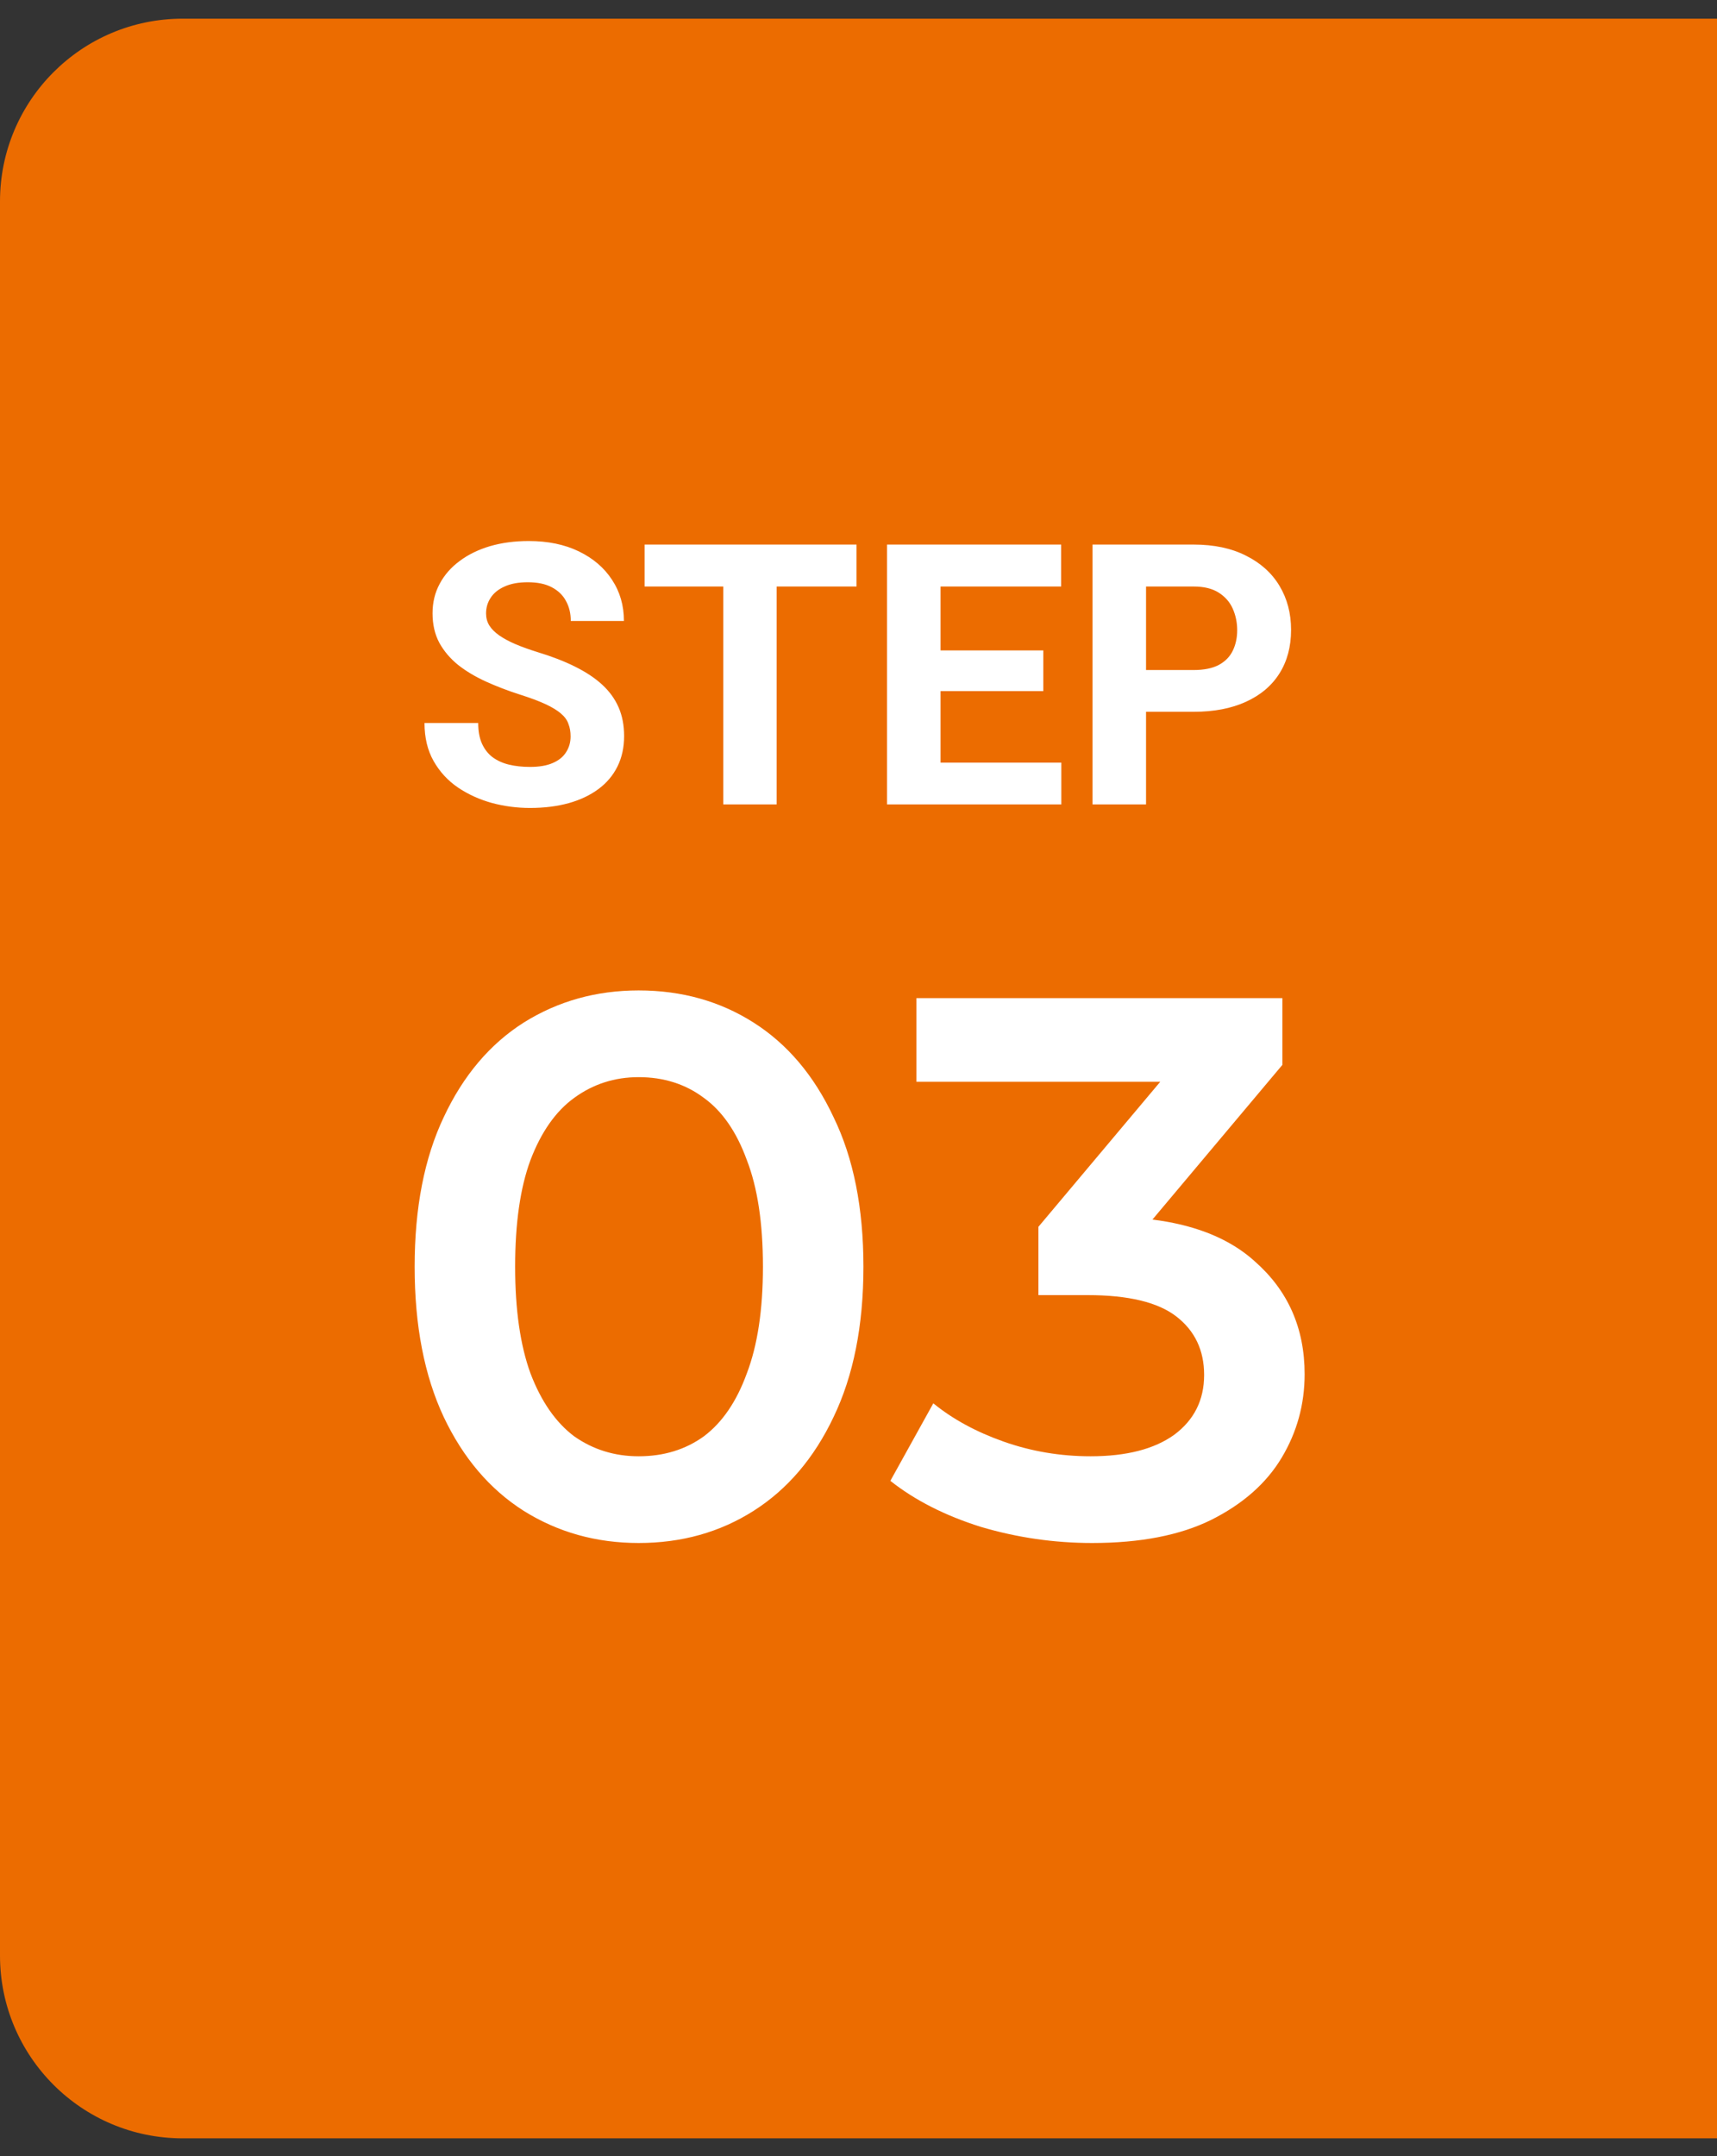
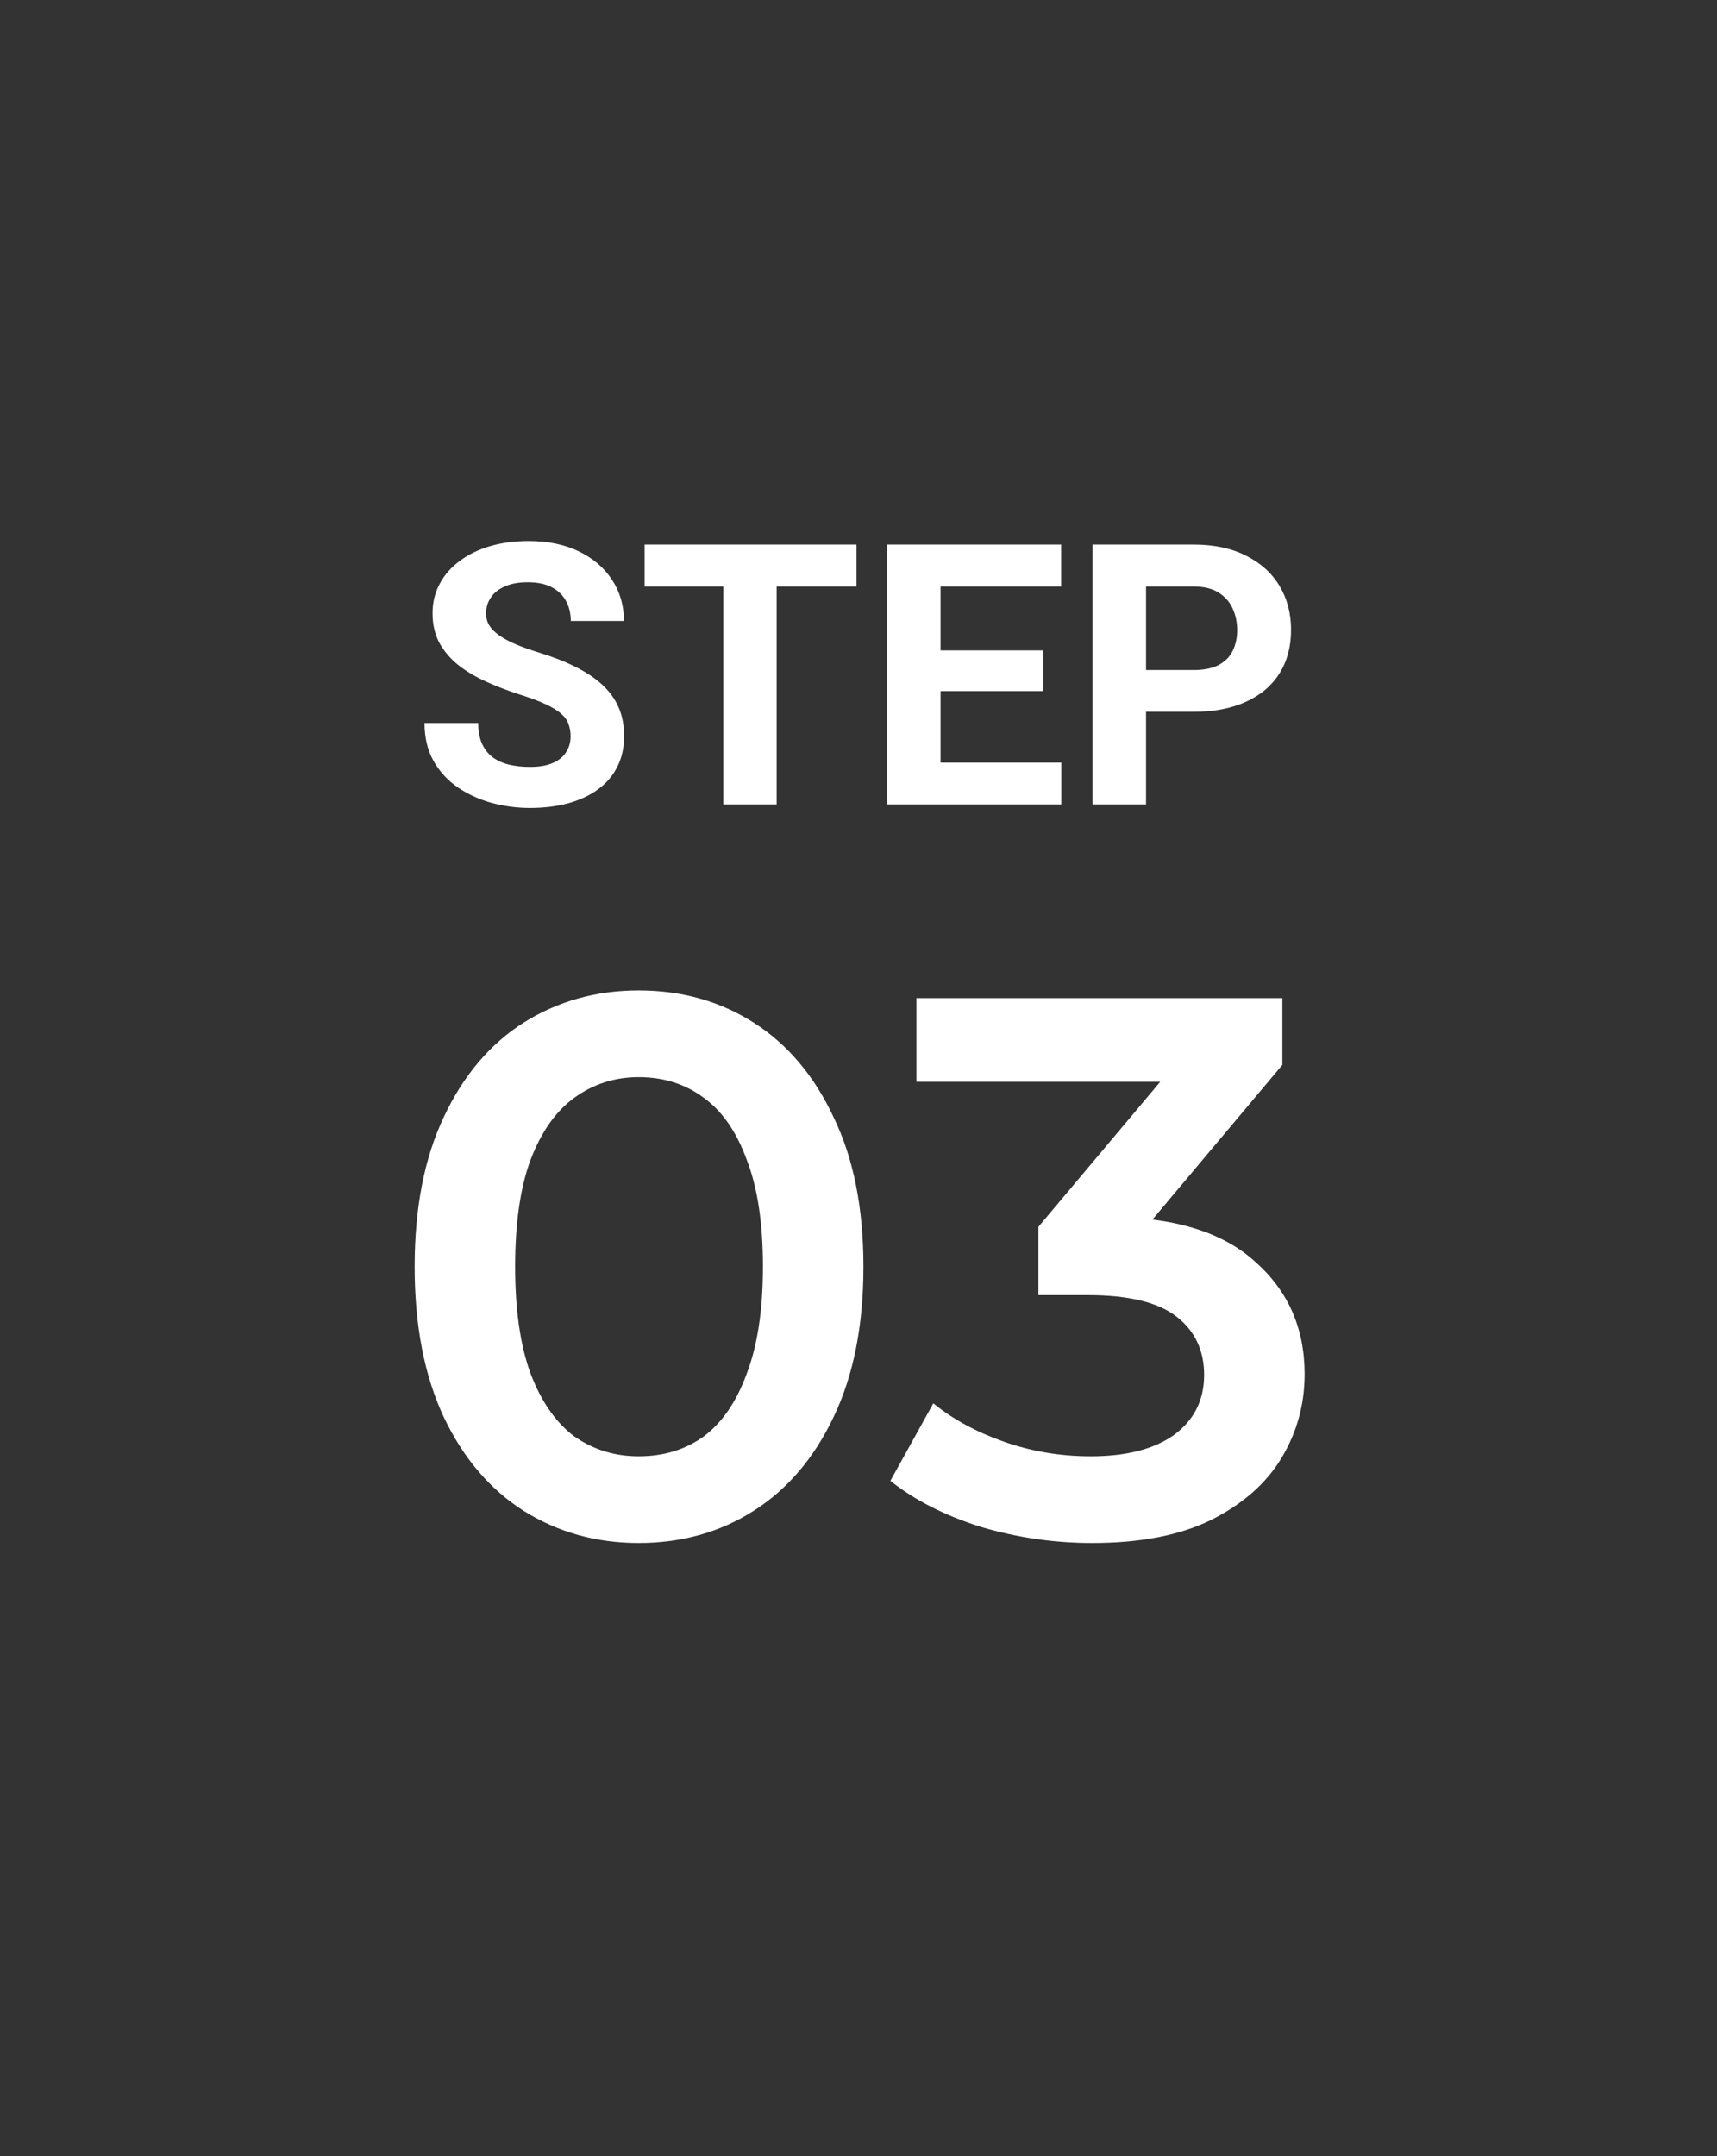
<svg xmlns="http://www.w3.org/2000/svg" width="47" height="59" viewBox="0 0 47 59" fill="none">
  <rect x="0" y="0" width="47" height="59" fill="#333333" stroke="none" />
-   <path d="M0 5.511C0 2.749 2.239 0.511 5 0.511H47V58.511H5C2.239 58.511 0 56.272 0 53.511V5.511Z" fill="#EC6C00" />
  <path d="M15.619 20.15C15.619 20.023 15.6 19.91 15.56 19.809C15.525 19.704 15.456 19.61 15.355 19.525C15.255 19.438 15.113 19.351 14.931 19.267C14.748 19.182 14.512 19.094 14.223 19.003C13.9 18.899 13.594 18.782 13.305 18.651C13.018 18.521 12.764 18.37 12.543 18.197C12.325 18.021 12.152 17.818 12.025 17.587C11.902 17.356 11.84 17.087 11.84 16.781C11.84 16.485 11.905 16.216 12.035 15.976C12.165 15.731 12.348 15.523 12.582 15.351C12.816 15.175 13.093 15.04 13.412 14.945C13.734 14.851 14.088 14.804 14.472 14.804C14.996 14.804 15.453 14.898 15.844 15.087C16.234 15.276 16.537 15.534 16.752 15.863C16.97 16.192 17.079 16.568 17.079 16.991H15.624C15.624 16.783 15.58 16.601 15.492 16.444C15.408 16.285 15.277 16.16 15.102 16.068C14.929 15.977 14.711 15.932 14.447 15.932C14.193 15.932 13.982 15.971 13.812 16.049C13.643 16.124 13.516 16.226 13.432 16.356C13.347 16.483 13.305 16.627 13.305 16.786C13.305 16.907 13.334 17.016 13.393 17.113C13.454 17.211 13.546 17.302 13.666 17.387C13.787 17.471 13.935 17.551 14.11 17.626C14.286 17.701 14.49 17.774 14.721 17.846C15.108 17.963 15.448 18.095 15.741 18.241C16.037 18.388 16.285 18.552 16.483 18.734C16.682 18.917 16.832 19.123 16.933 19.355C17.034 19.586 17.084 19.848 17.084 20.141C17.084 20.45 17.024 20.727 16.903 20.971C16.783 21.215 16.609 21.422 16.381 21.591C16.153 21.76 15.881 21.889 15.565 21.977C15.25 22.064 14.896 22.108 14.506 22.108C14.154 22.108 13.808 22.063 13.466 21.972C13.124 21.877 12.813 21.736 12.533 21.547C12.257 21.358 12.035 21.117 11.869 20.824C11.703 20.531 11.62 20.185 11.62 19.784H13.09C13.09 20.006 13.124 20.193 13.192 20.346C13.261 20.499 13.357 20.622 13.48 20.717C13.607 20.811 13.757 20.88 13.93 20.922C14.105 20.964 14.297 20.985 14.506 20.985C14.76 20.985 14.968 20.95 15.131 20.878C15.297 20.806 15.419 20.707 15.497 20.58C15.579 20.453 15.619 20.31 15.619 20.15ZM21.259 14.901V22.011H19.799V14.901H21.259ZM23.446 14.901V16.049H17.645V14.901H23.446ZM29.052 20.868V22.011H25.268V20.868H29.052ZM25.746 14.901V22.011H24.281V14.901H25.746ZM28.559 17.797V18.91H25.268V17.797H28.559ZM29.047 14.901V16.049H25.268V14.901H29.047ZM32.675 19.477H30.863V18.334H32.675C32.955 18.334 33.183 18.288 33.358 18.197C33.534 18.103 33.663 17.973 33.744 17.807C33.825 17.641 33.866 17.453 33.866 17.245C33.866 17.034 33.825 16.837 33.744 16.654C33.663 16.472 33.534 16.326 33.358 16.215C33.183 16.104 32.955 16.049 32.675 16.049H31.371V22.011H29.906V14.901H32.675C33.231 14.901 33.708 15.002 34.105 15.204C34.506 15.403 34.812 15.678 35.023 16.029C35.235 16.381 35.341 16.783 35.341 17.235C35.341 17.694 35.235 18.091 35.023 18.427C34.812 18.762 34.506 19.021 34.105 19.203C33.708 19.385 33.231 19.477 32.675 19.477Z" fill="white" />
  <path d="M17.482 42.221C16.32 42.221 15.27 41.927 14.332 41.339C13.408 40.751 12.68 39.897 12.148 38.777C11.616 37.643 11.35 36.271 11.35 34.661C11.35 33.051 11.616 31.686 12.148 30.566C12.68 29.432 13.408 28.571 14.332 27.983C15.27 27.395 16.32 27.101 17.482 27.101C18.658 27.101 19.708 27.395 20.632 27.983C21.556 28.571 22.284 29.432 22.816 30.566C23.362 31.686 23.635 33.051 23.635 34.661C23.635 36.271 23.362 37.643 22.816 38.777C22.284 39.897 21.556 40.751 20.632 41.339C19.708 41.927 18.658 42.221 17.482 42.221ZM17.482 39.848C18.168 39.848 18.763 39.666 19.267 39.302C19.771 38.924 20.163 38.35 20.443 37.58C20.737 36.81 20.884 35.837 20.884 34.661C20.884 33.471 20.737 32.498 20.443 31.742C20.163 30.972 19.771 30.405 19.267 30.041C18.763 29.663 18.168 29.474 17.482 29.474C16.824 29.474 16.236 29.663 15.718 30.041C15.214 30.405 14.815 30.972 14.521 31.742C14.241 32.498 14.101 33.471 14.101 34.661C14.101 35.837 14.241 36.81 14.521 37.58C14.815 38.35 15.214 38.924 15.718 39.302C16.236 39.666 16.824 39.848 17.482 39.848ZM29.895 42.221C28.859 42.221 27.844 42.074 26.85 41.78C25.87 41.472 25.044 41.052 24.372 40.52L25.548 38.399C26.08 38.833 26.724 39.183 27.48 39.449C28.236 39.715 29.027 39.848 29.853 39.848C30.833 39.848 31.596 39.652 32.142 39.26C32.688 38.854 32.961 38.308 32.961 37.622C32.961 36.95 32.709 36.418 32.205 36.026C31.701 35.634 30.889 35.438 29.769 35.438H28.425V33.569L32.625 28.571L32.982 29.6H25.086V27.311H35.103V29.138L30.903 34.136L29.475 33.296H30.294C32.1 33.296 33.451 33.702 34.347 34.514C35.257 35.312 35.712 36.341 35.712 37.601C35.712 38.427 35.502 39.19 35.082 39.89C34.662 40.59 34.018 41.157 33.15 41.591C32.296 42.011 31.211 42.221 29.895 42.221Z" fill="white" />
</svg>